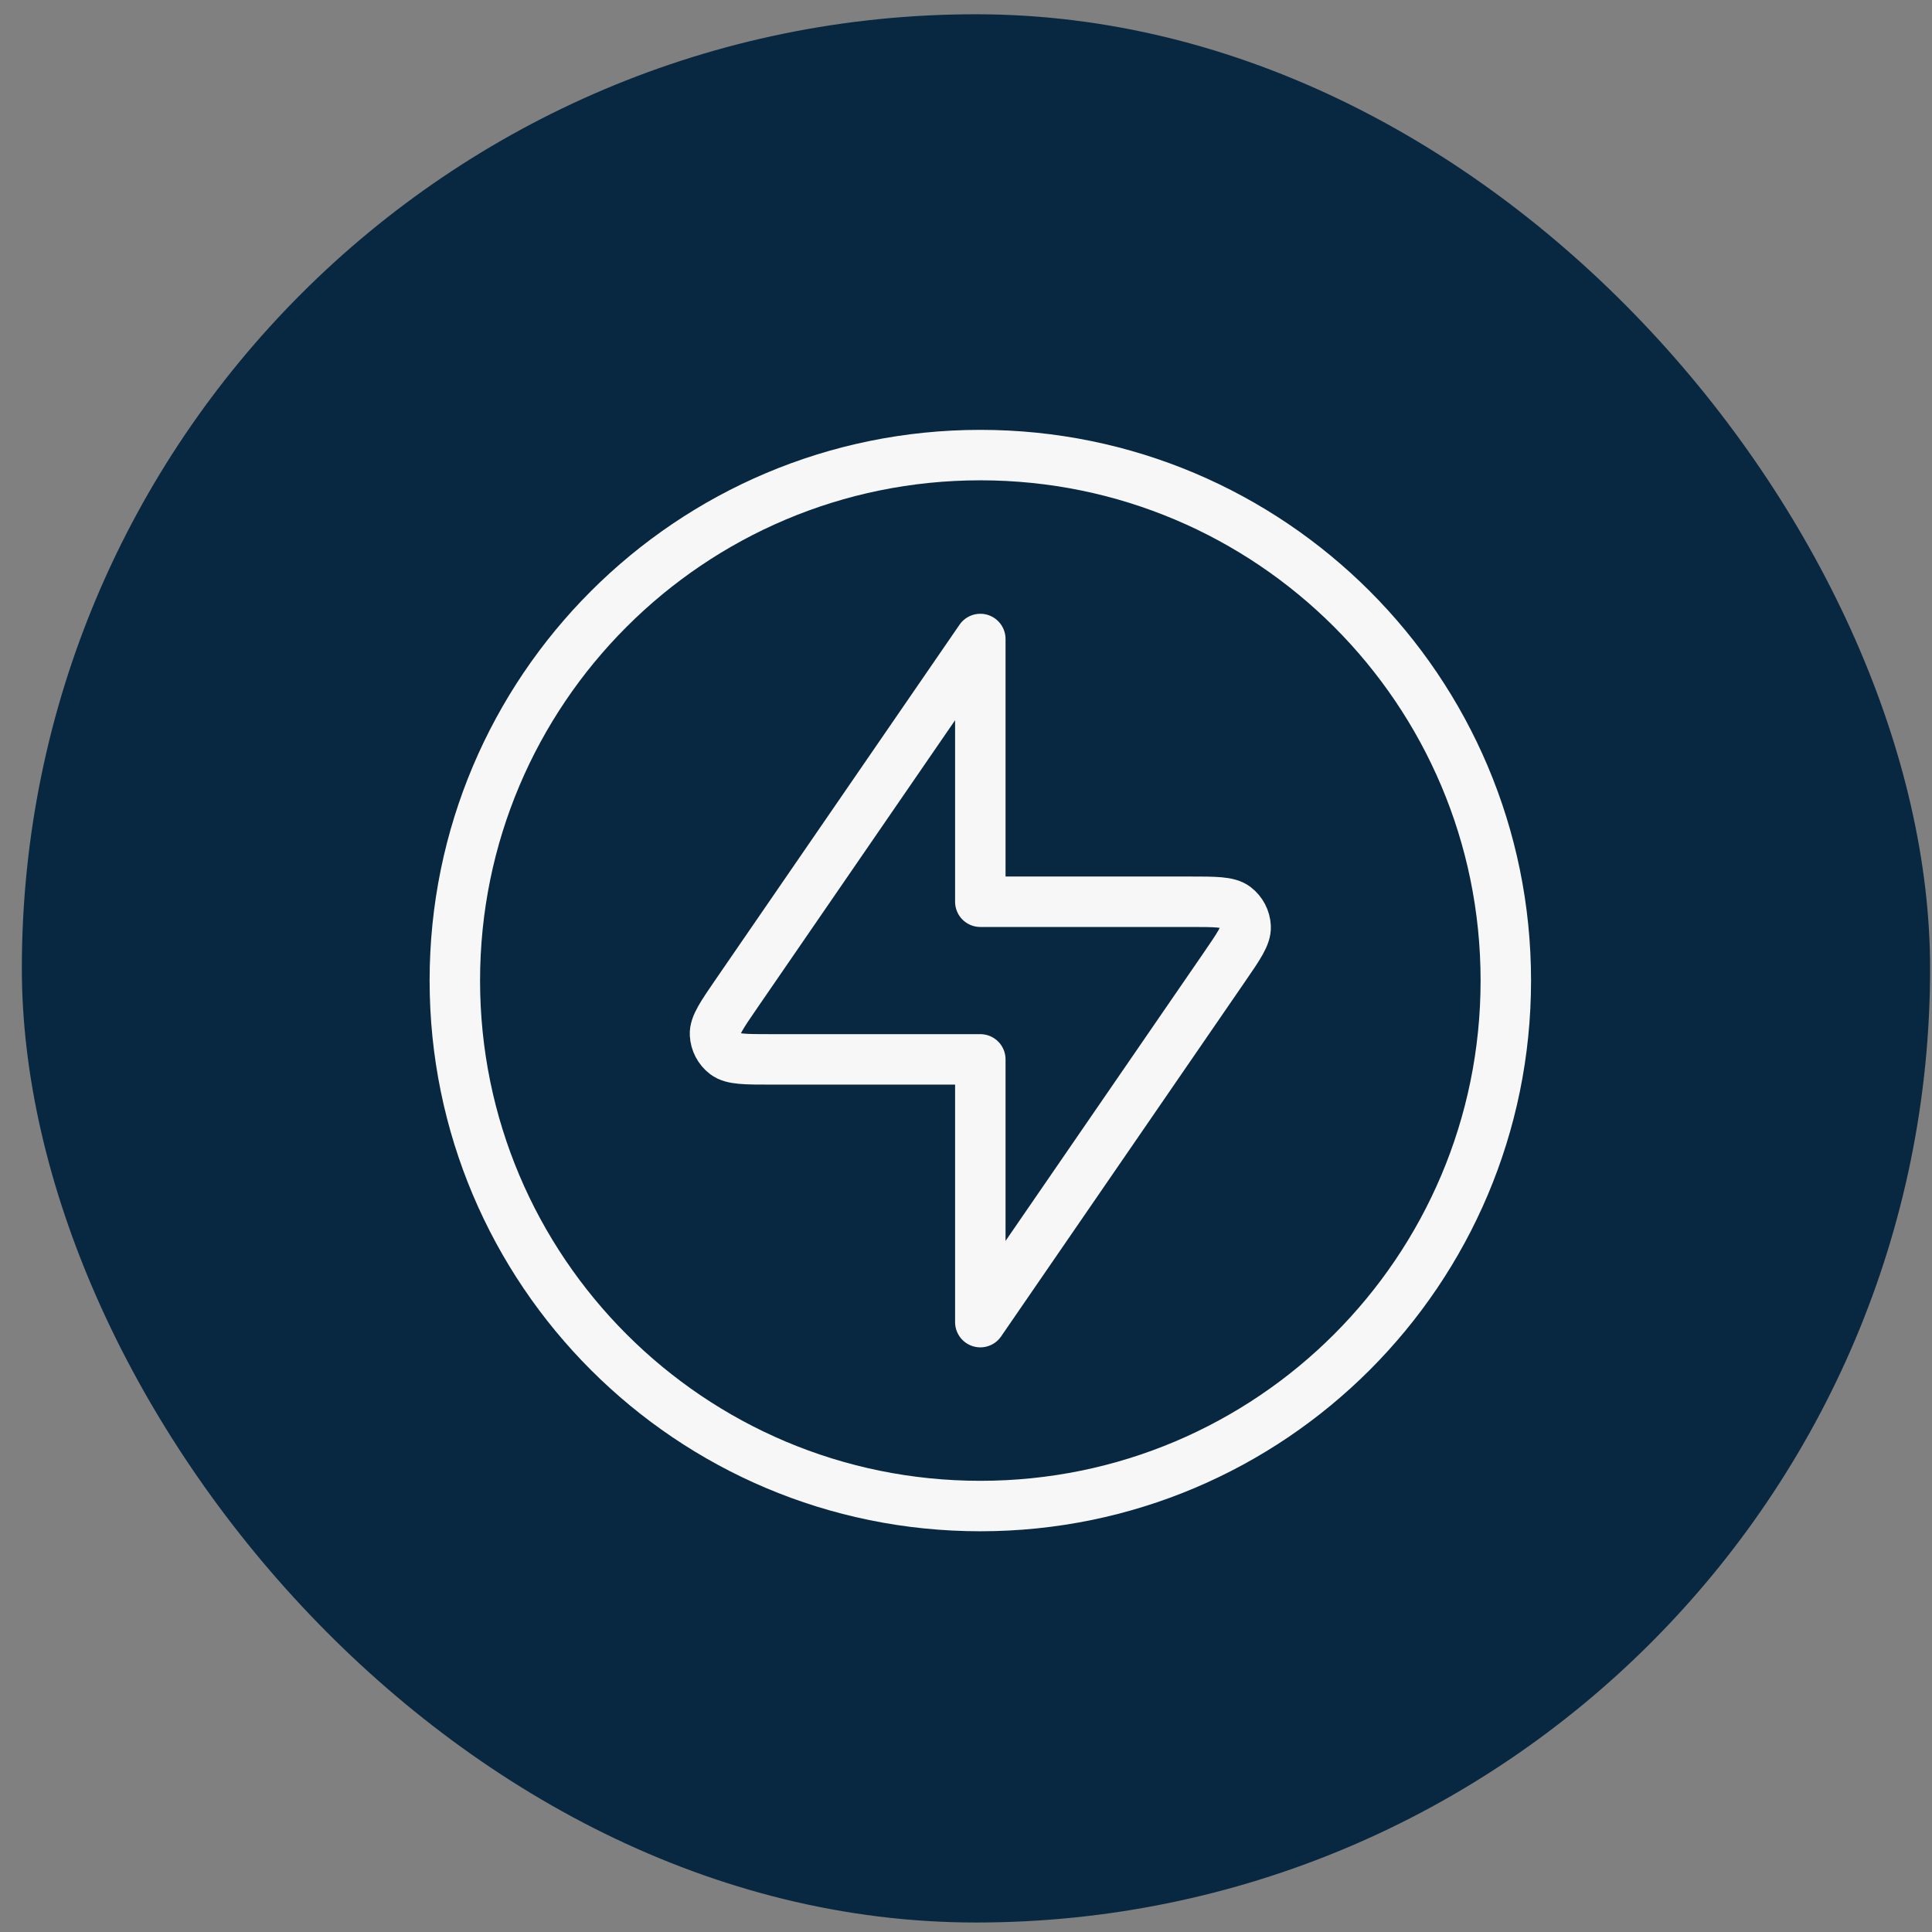
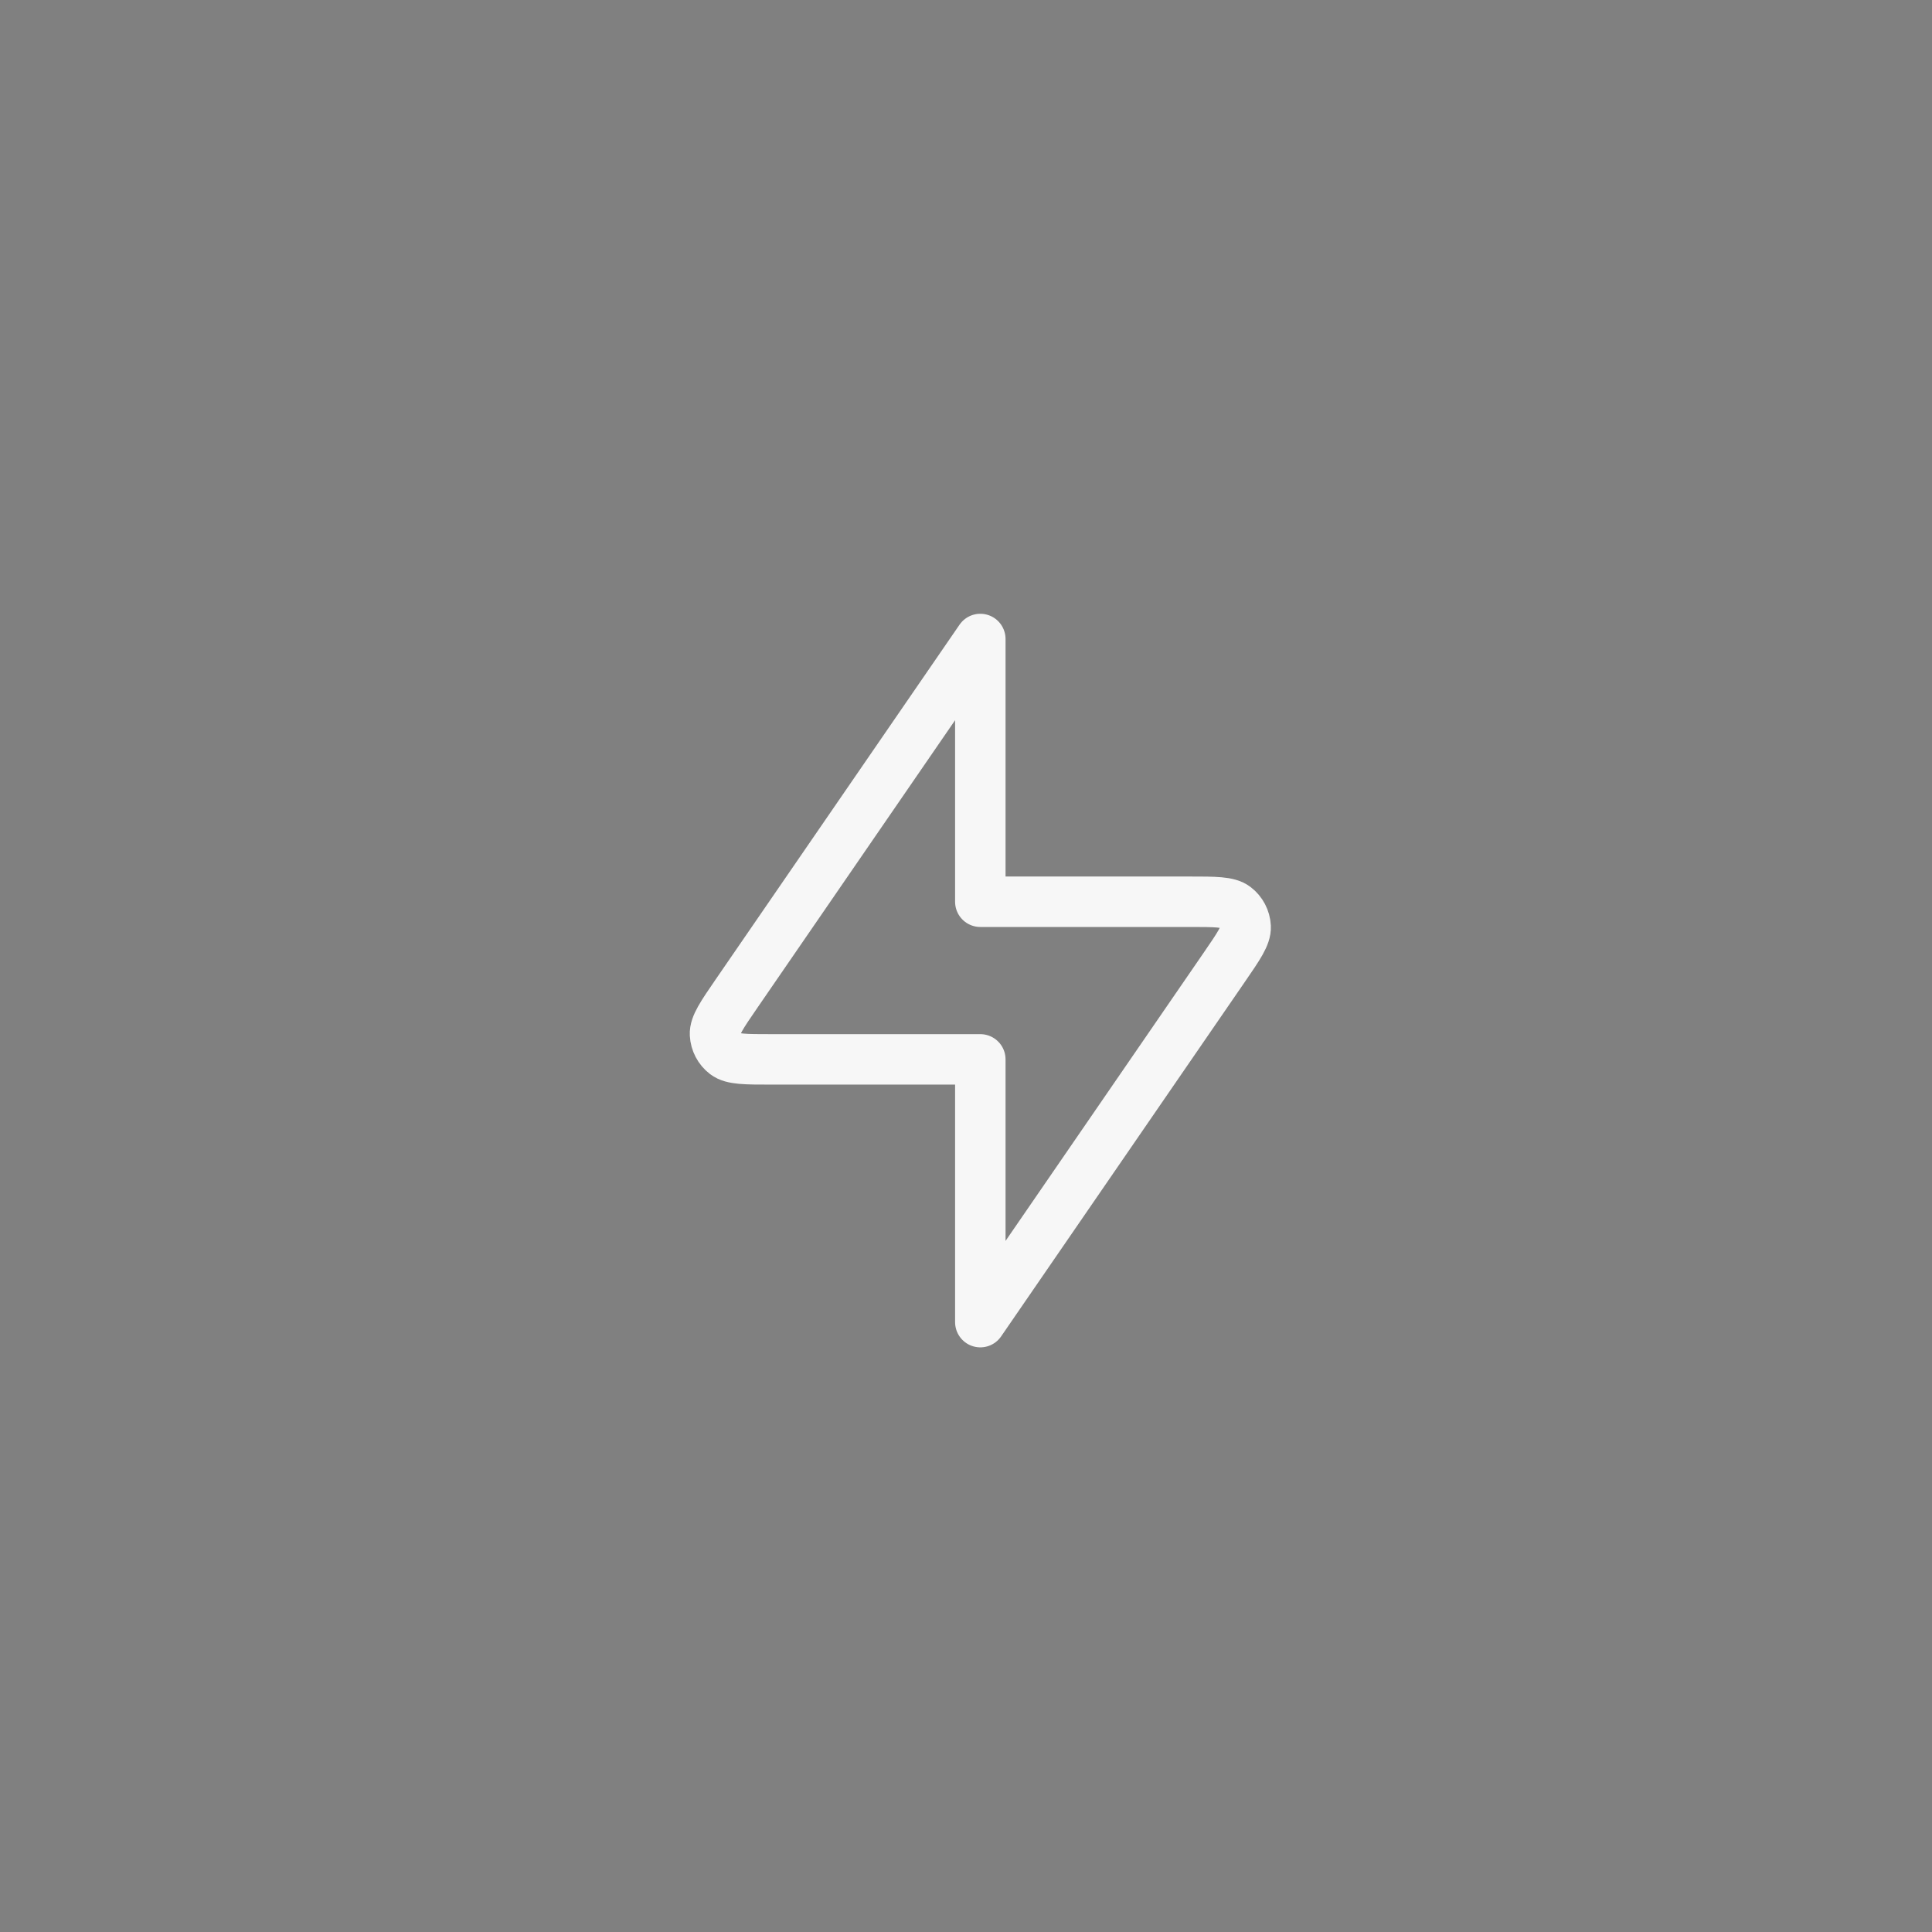
<svg xmlns="http://www.w3.org/2000/svg" width="78" height="78" viewBox="0 0 78 78" fill="none">
  <rect x="0" y="0" width="78" height="78" fill="#808080" stroke="none" />
-   <rect x="0.882" y="0.576" width="77.041" height="77.041" rx="38.52" fill="#072840" />
  <path d="M39.578 25.798L29.738 40.111C29.146 40.973 28.849 41.404 28.867 41.762C28.883 42.074 29.035 42.363 29.283 42.553C29.568 42.77 30.091 42.77 31.137 42.77H39.578V53.378L49.419 39.064C50.011 38.203 50.308 37.772 50.29 37.414C50.274 37.102 50.122 36.812 49.874 36.623C49.589 36.406 49.066 36.406 48.02 36.406H39.578V25.798Z" stroke="#F7F7F7" stroke-width="2.037" stroke-linecap="round" stroke-linejoin="round" />
-   <path d="M39.578 60.803C51.295 60.803 60.794 51.305 60.794 39.588C60.794 27.871 51.295 18.373 39.578 18.373C27.862 18.373 18.363 27.871 18.363 39.588C18.363 51.305 27.862 60.803 39.578 60.803Z" stroke="#F7F7F7" stroke-width="2.037" stroke-linecap="round" stroke-linejoin="round" />
</svg>